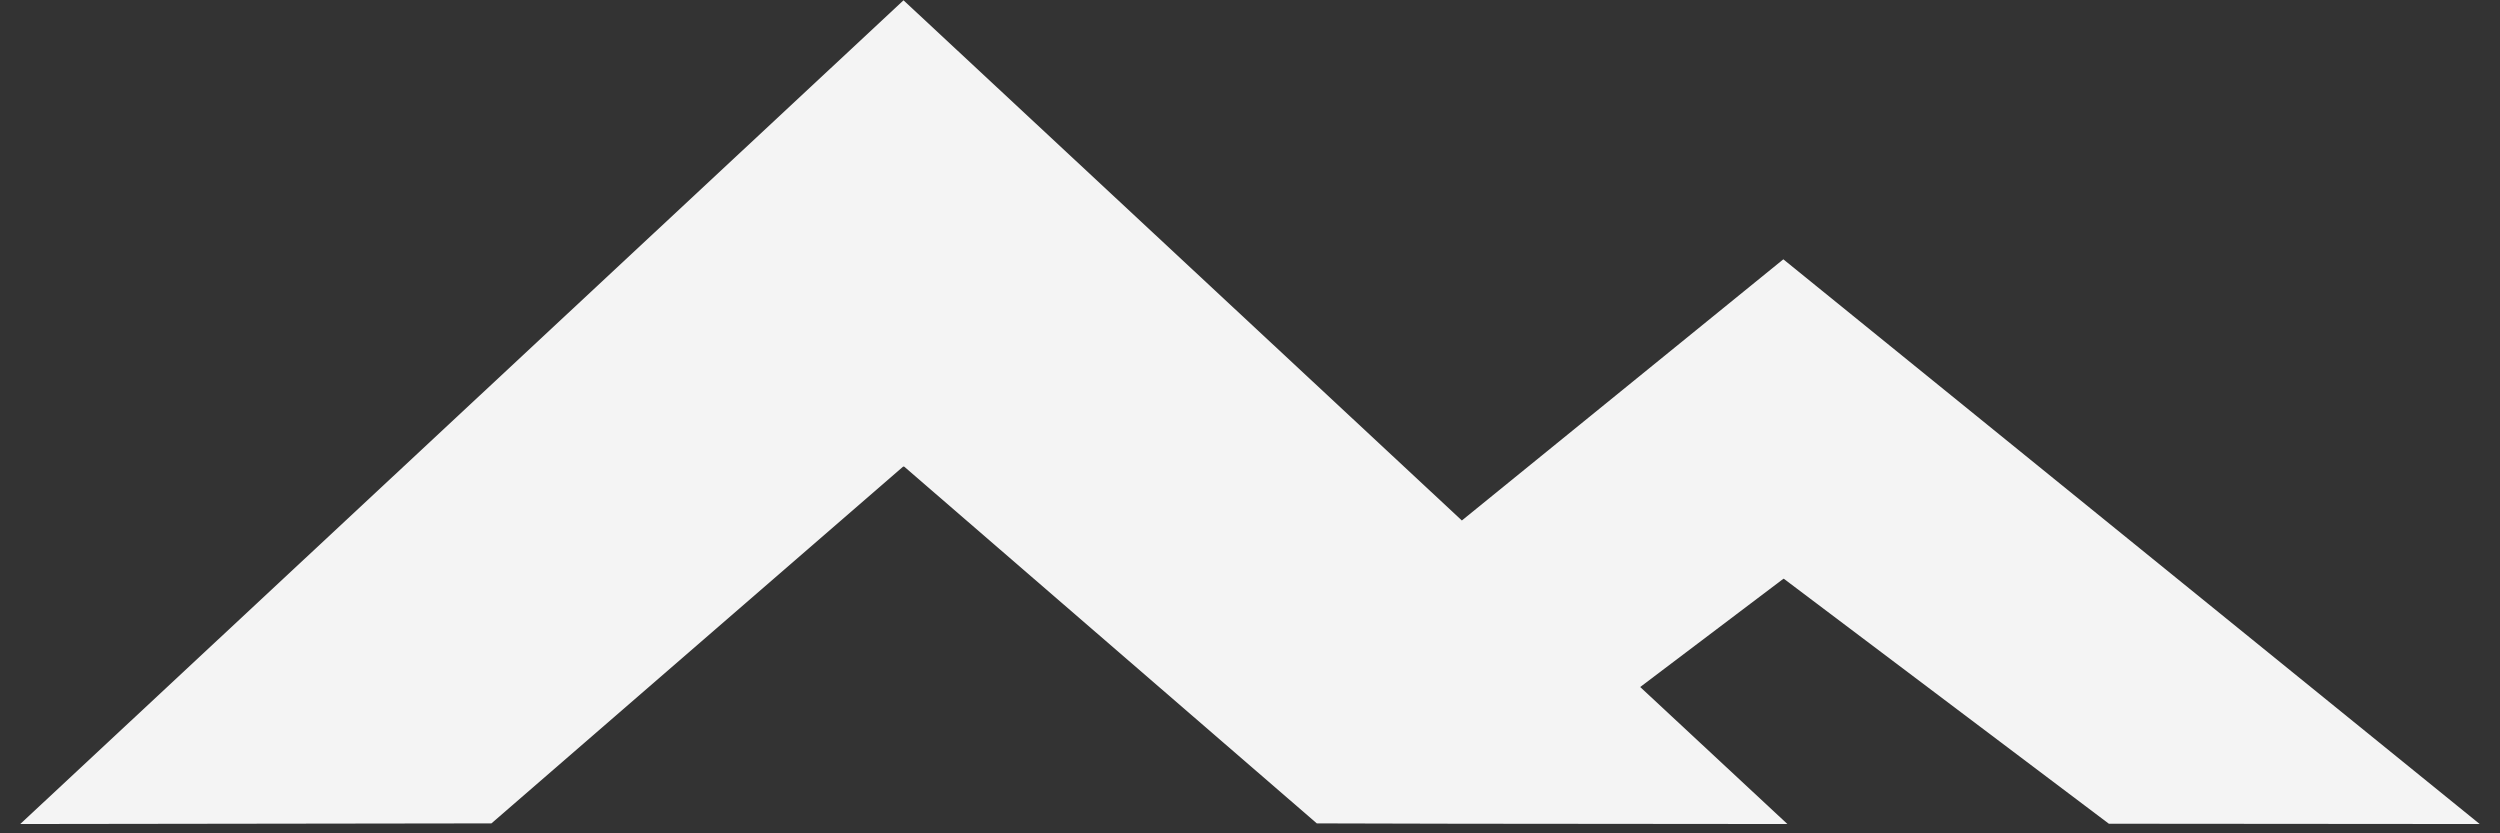
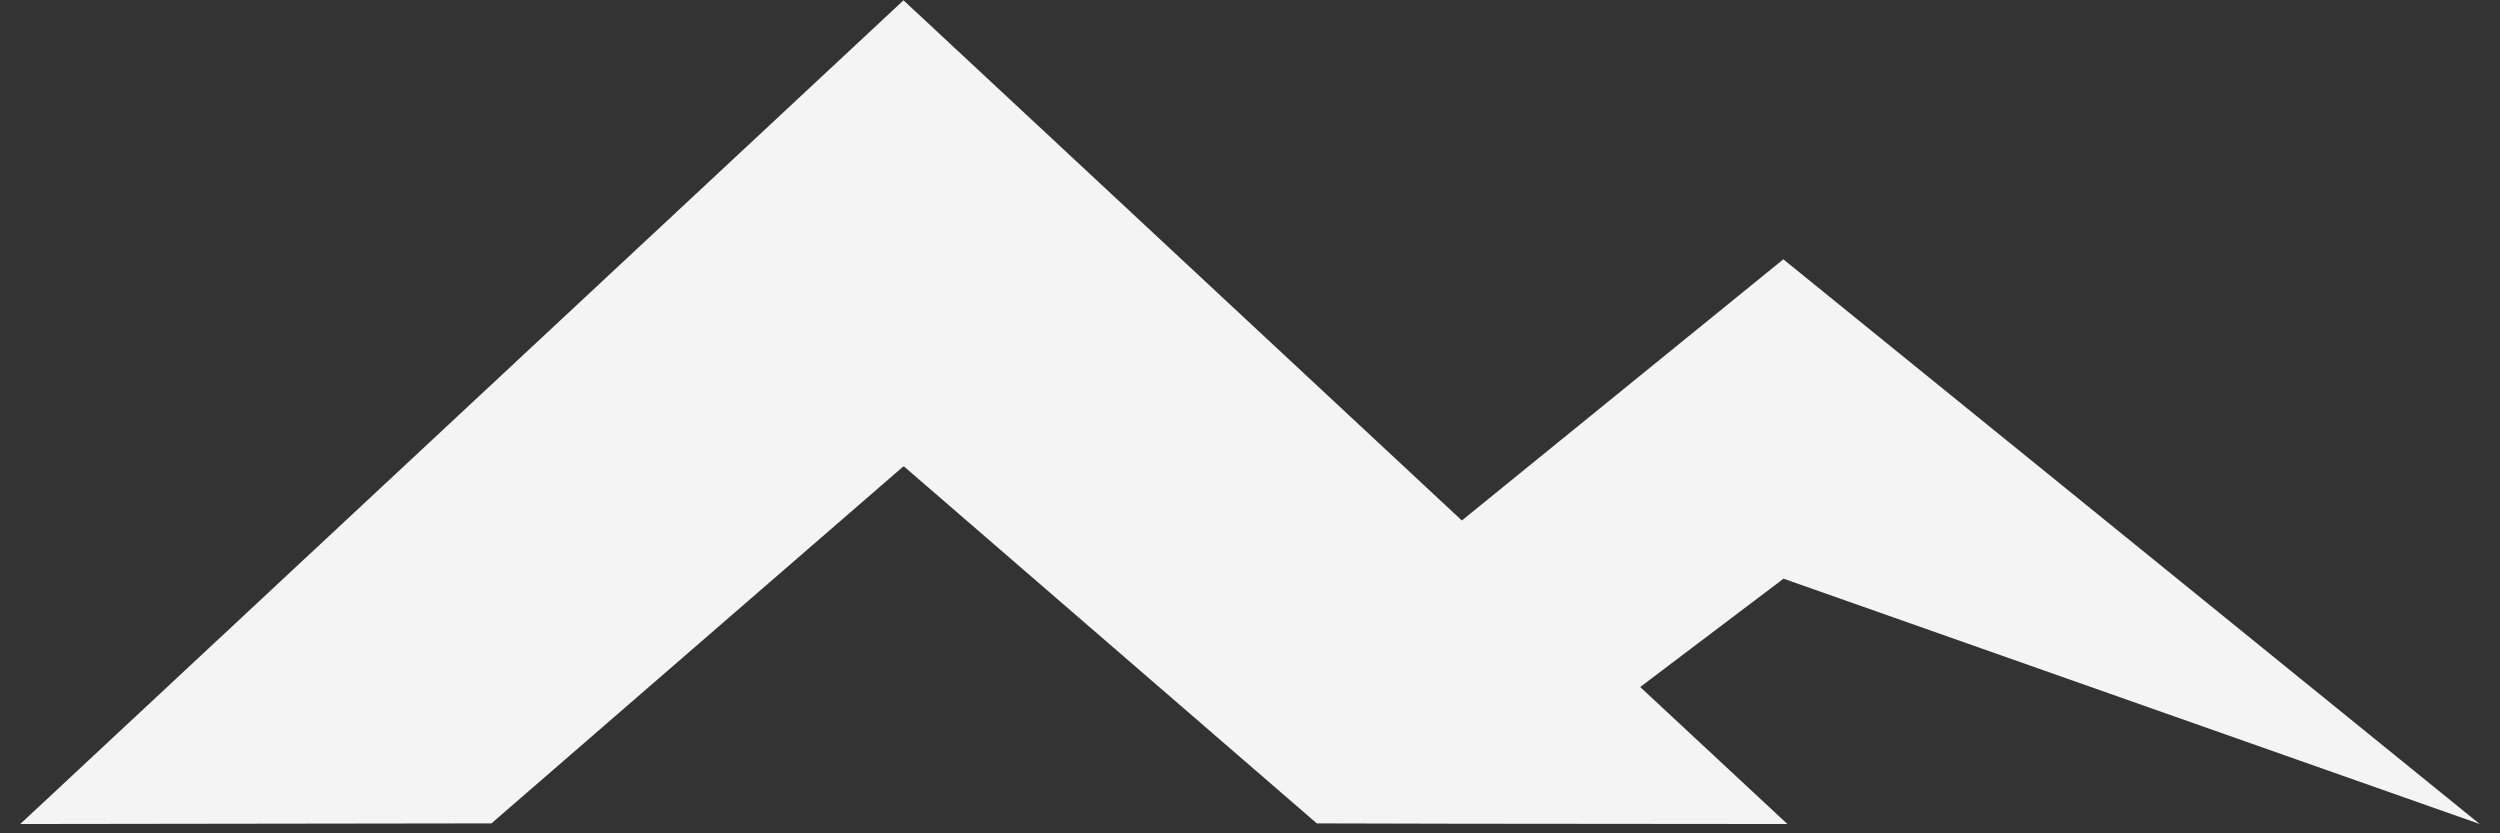
<svg xmlns="http://www.w3.org/2000/svg" width="51" height="17" viewBox="0 0 51 17" fill="none">
  <rect x="0" y="0" width="51" height="17" fill="#333333" stroke="none" />
-   <path id="Vector" d="M36.392 11.808L43.021 16.804L50.586 16.81L36.38 5.29L29.822 10.618L18.425 0L18.432 0.006L0.413 16.81L10.025 16.797L18.425 9.518H18.444L26.863 16.797L29.751 16.804L36.463 16.81L33.46 14.015L36.38 11.808H36.392Z" fill="#F4F4F4" />
+   <path id="Vector" d="M36.392 11.808L50.586 16.81L36.38 5.29L29.822 10.618L18.425 0L18.432 0.006L0.413 16.81L10.025 16.797L18.425 9.518H18.444L26.863 16.797L29.751 16.804L36.463 16.81L33.46 14.015L36.38 11.808H36.392Z" fill="#F4F4F4" />
</svg>